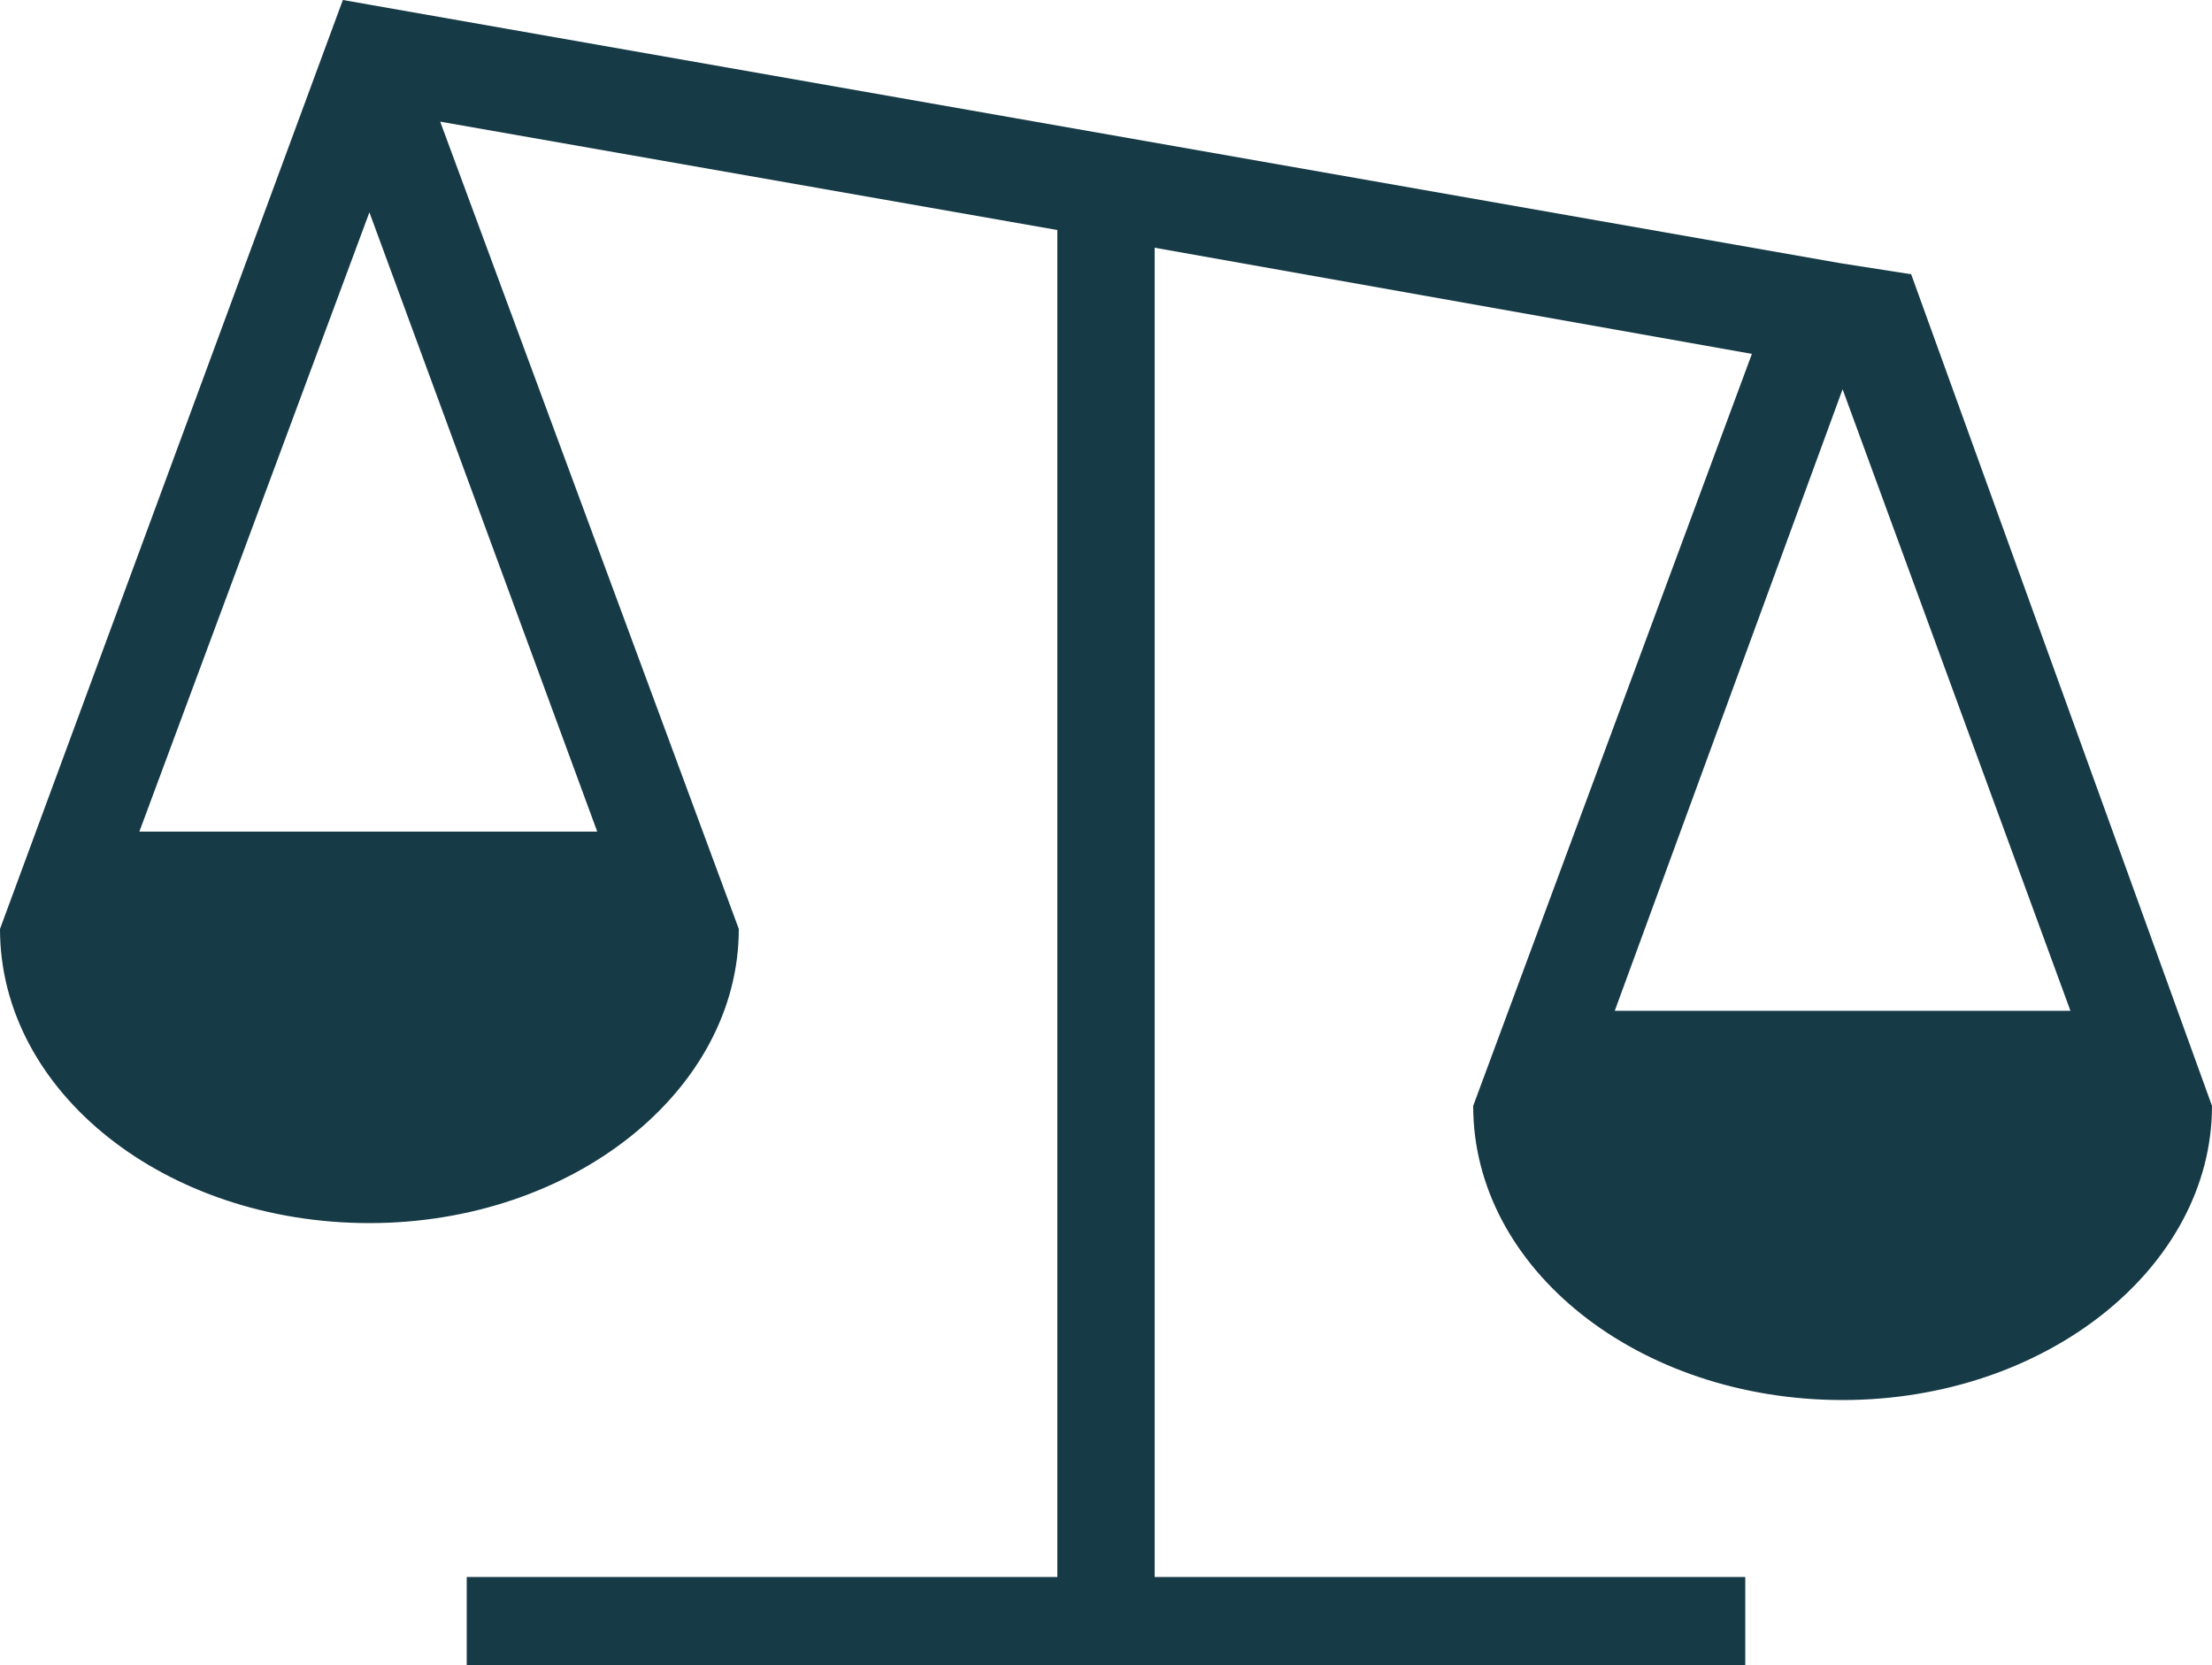
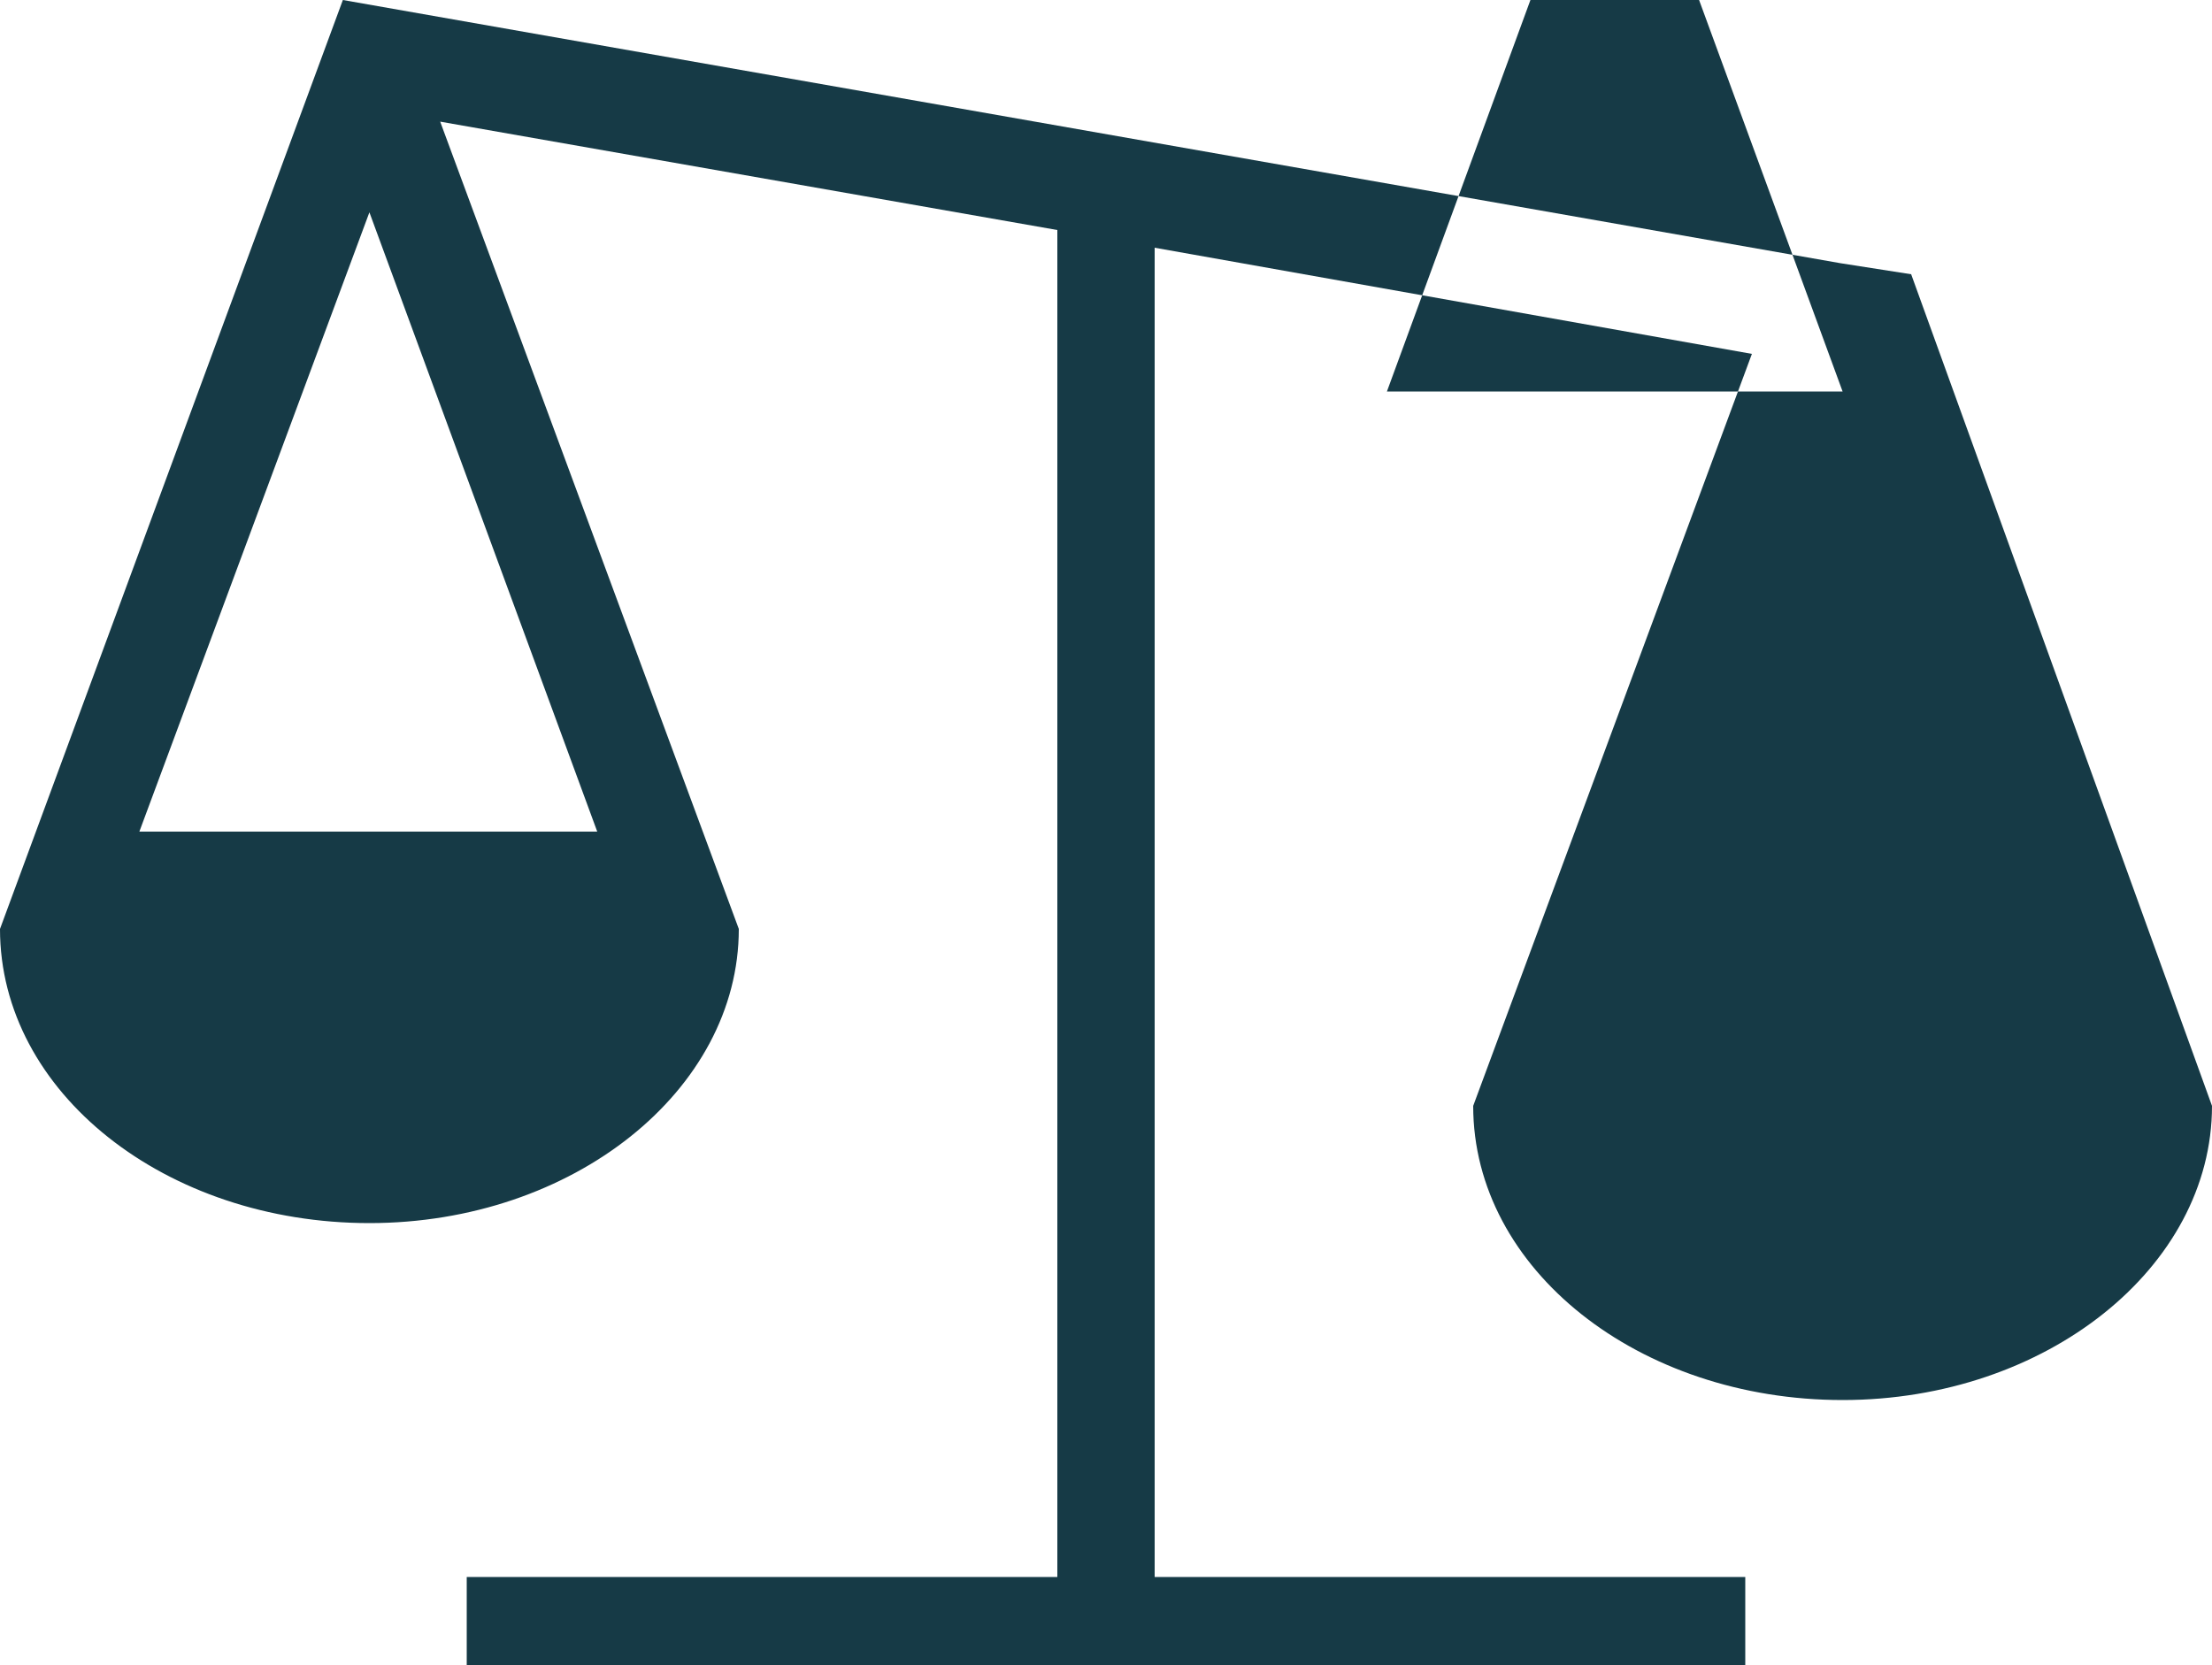
<svg xmlns="http://www.w3.org/2000/svg" enable-background="new 0 0 100 75.3" viewBox="0 0 100 75.3">
-   <path d="m86.4 12.4-3.2-.5-67.7-11.9-15.5 42c0 7.4 7.5 13.3 16.7 13.3s16.7-6 16.7-13.3l-13.5-36.5 27.9 4.9v60.9h-26.7v4h57.8v-4h-26.7v-60.1l27 4.8-12.6 34c0 7.4 7.5 13.3 16.7 13.3s16.7-6 16.7-13.3zm-59.4 25.2h-20.7l10.4-28zm56.3-20 10.3 28.1h-20.6z" fill="#163a46" />
+   <path d="m86.4 12.4-3.2-.5-67.7-11.9-15.5 42c0 7.4 7.5 13.3 16.7 13.3s16.7-6 16.7-13.3l-13.5-36.5 27.9 4.9v60.9h-26.7v4h57.8v-4h-26.7v-60.1l27 4.8-12.6 34c0 7.4 7.5 13.3 16.7 13.3s16.7-6 16.7-13.3zm-59.4 25.2h-20.7l10.4-28m56.3-20 10.3 28.1h-20.6z" fill="#163a46" />
</svg>